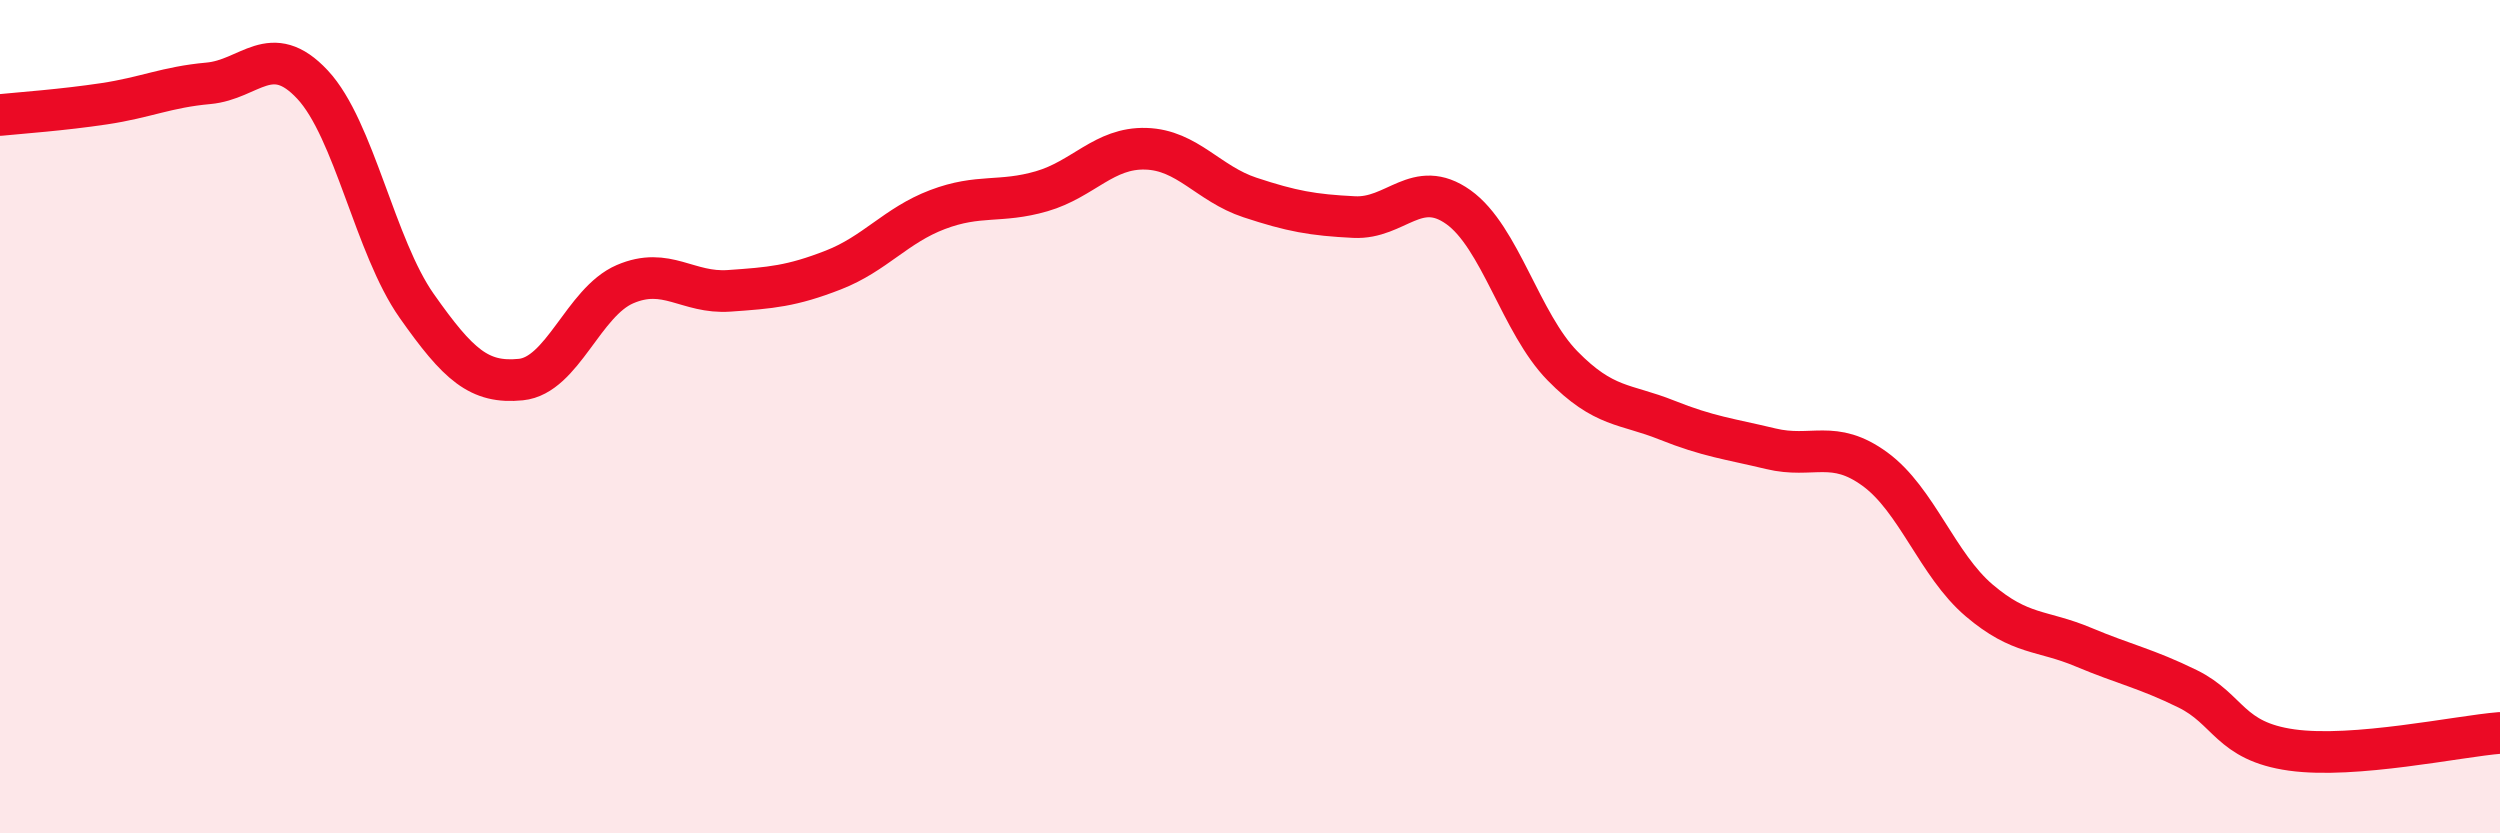
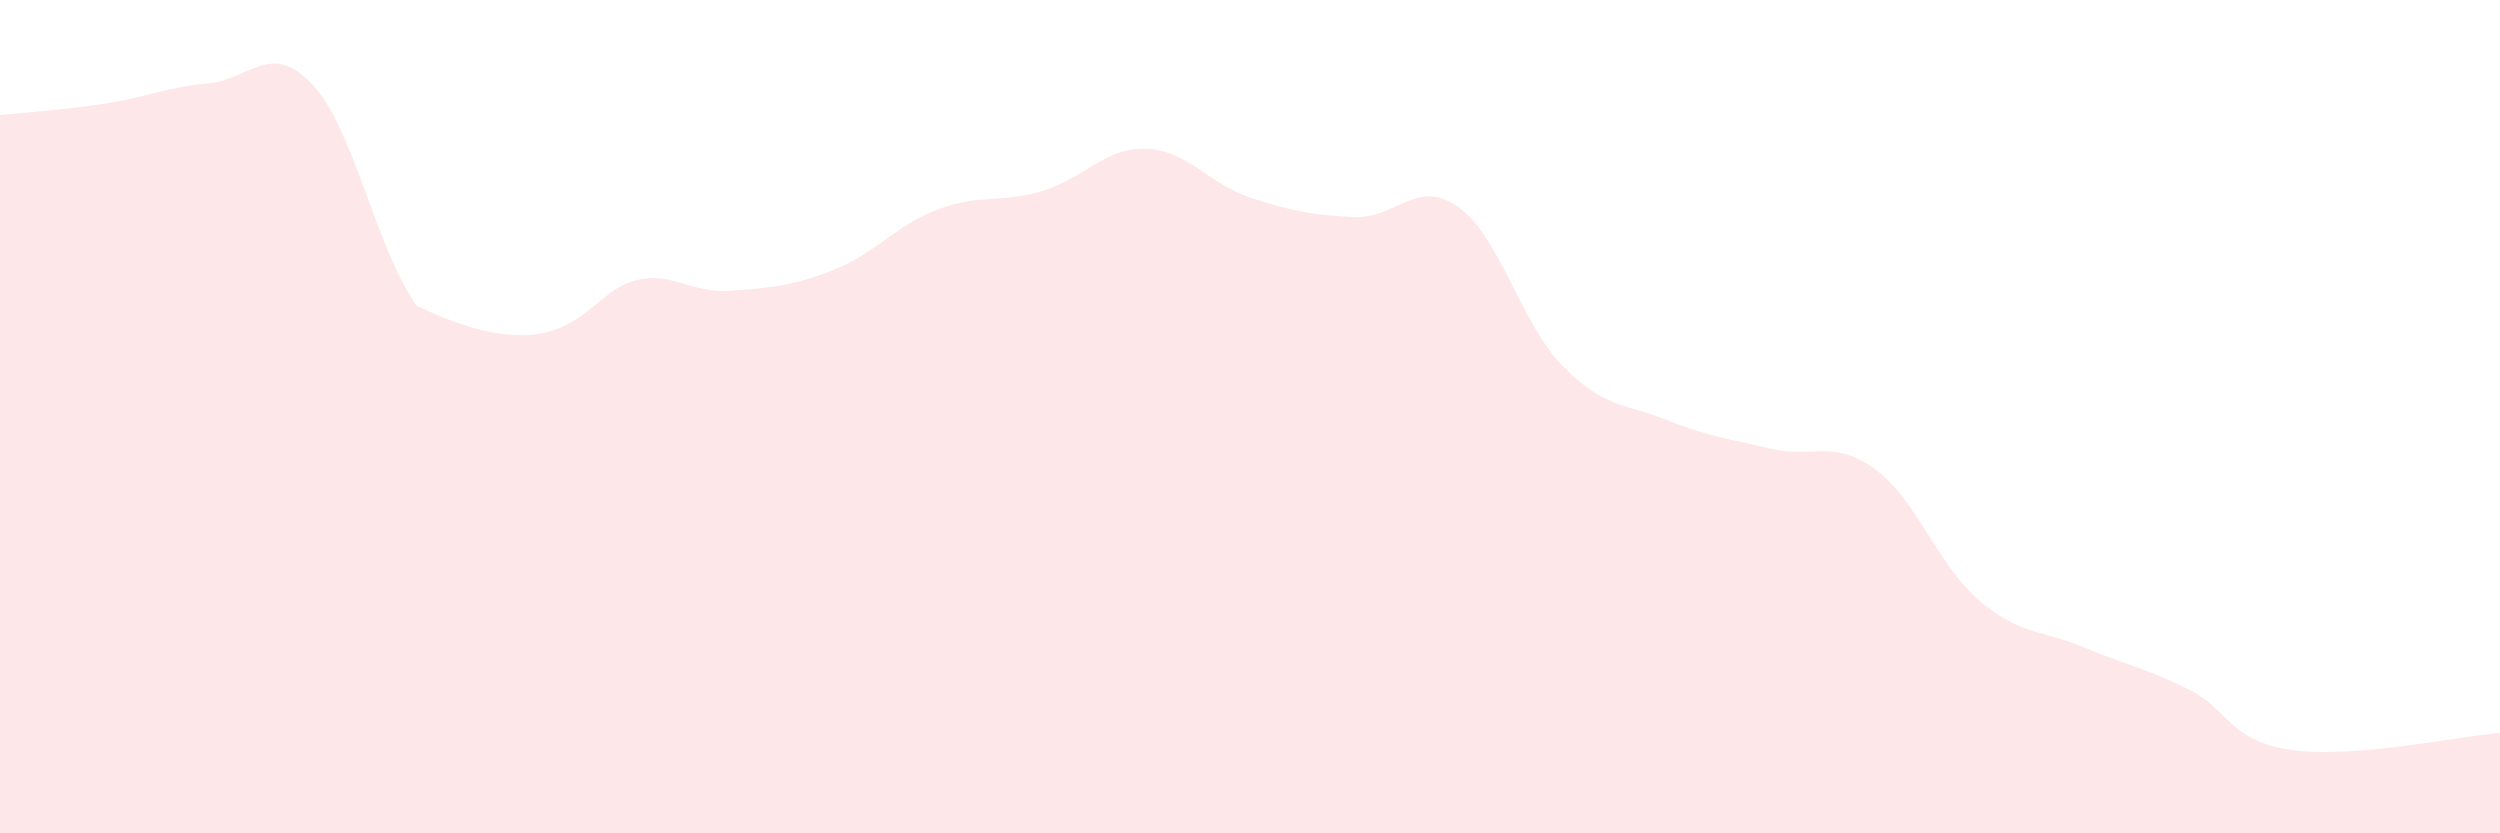
<svg xmlns="http://www.w3.org/2000/svg" width="60" height="20" viewBox="0 0 60 20">
-   <path d="M 0,2.76 C 0.5,2.71 1.5,2.64 2.5,2.49 C 3.5,2.34 4,2.09 5,2 C 6,1.91 6.5,0.96 7.5,2.03 C 8.5,3.1 9,5.92 10,7.34 C 11,8.76 11.5,9.21 12.5,9.11 C 13.5,9.01 14,7.25 15,6.82 C 16,6.39 16.5,7.05 17.5,6.98 C 18.5,6.91 19,6.87 20,6.48 C 21,6.09 21.5,5.41 22.5,5.03 C 23.5,4.65 24,4.88 25,4.59 C 26,4.3 26.5,3.54 27.5,3.57 C 28.5,3.6 29,4.41 30,4.74 C 31,5.07 31.5,5.16 32.5,5.21 C 33.5,5.26 34,4.26 35,4.97 C 36,5.68 36.5,7.76 37.5,8.78 C 38.5,9.8 39,9.68 40,10.08 C 41,10.48 41.5,10.53 42.5,10.77 C 43.5,11.01 44,10.53 45,11.26 C 46,11.99 46.5,13.56 47.5,14.41 C 48.5,15.26 49,15.11 50,15.53 C 51,15.95 51.5,16.04 52.5,16.53 C 53.5,17.02 53.5,17.79 55,18 C 56.5,18.21 59,17.67 60,17.59L60 20L0 20Z" fill="#EB0A25" opacity="0.1" stroke-linecap="round" stroke-linejoin="round" />
-   <path d="M 0,2.76 C 0.5,2.71 1.5,2.64 2.5,2.49 C 3.5,2.34 4,2.09 5,2 C 6,1.91 6.5,0.96 7.5,2.03 C 8.5,3.1 9,5.92 10,7.34 C 11,8.76 11.5,9.21 12.5,9.11 C 13.5,9.01 14,7.25 15,6.82 C 16,6.39 16.5,7.05 17.5,6.98 C 18.5,6.91 19,6.87 20,6.48 C 21,6.09 21.5,5.41 22.5,5.03 C 23.5,4.65 24,4.88 25,4.59 C 26,4.3 26.5,3.54 27.5,3.57 C 28.5,3.6 29,4.41 30,4.74 C 31,5.07 31.5,5.16 32.5,5.21 C 33.5,5.26 34,4.26 35,4.97 C 36,5.68 36.5,7.76 37.5,8.78 C 38.5,9.8 39,9.68 40,10.08 C 41,10.48 41.5,10.53 42.5,10.77 C 43.5,11.01 44,10.53 45,11.26 C 46,11.99 46.5,13.56 47.5,14.41 C 48.5,15.26 49,15.11 50,15.53 C 51,15.95 51.5,16.04 52.5,16.53 C 53.5,17.02 53.5,17.79 55,18 C 56.5,18.21 59,17.67 60,17.59" stroke="#EB0A25" stroke-width="1" fill="none" stroke-linecap="round" stroke-linejoin="round" />
+   <path d="M 0,2.76 C 0.5,2.71 1.5,2.64 2.5,2.49 C 3.5,2.34 4,2.09 5,2 C 6,1.91 6.5,0.96 7.5,2.03 C 8.5,3.1 9,5.92 10,7.34 C 13.5,9.01 14,7.25 15,6.82 C 16,6.39 16.5,7.05 17.5,6.98 C 18.5,6.91 19,6.87 20,6.48 C 21,6.09 21.5,5.41 22.5,5.03 C 23.5,4.65 24,4.88 25,4.59 C 26,4.3 26.5,3.54 27.5,3.57 C 28.5,3.6 29,4.41 30,4.74 C 31,5.07 31.5,5.16 32.5,5.21 C 33.5,5.26 34,4.26 35,4.97 C 36,5.68 36.5,7.76 37.5,8.78 C 38.5,9.8 39,9.68 40,10.08 C 41,10.48 41.5,10.53 42.5,10.77 C 43.5,11.01 44,10.53 45,11.26 C 46,11.99 46.5,13.56 47.5,14.41 C 48.5,15.26 49,15.11 50,15.53 C 51,15.95 51.5,16.04 52.5,16.53 C 53.5,17.02 53.5,17.79 55,18 C 56.5,18.21 59,17.67 60,17.59L60 20L0 20Z" fill="#EB0A25" opacity="0.1" stroke-linecap="round" stroke-linejoin="round" />
</svg>